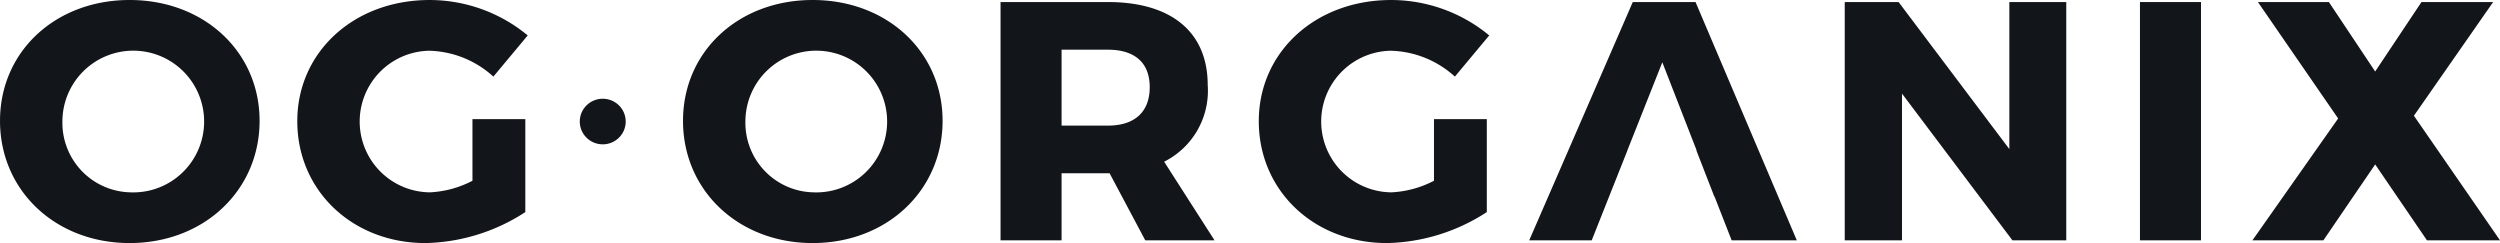
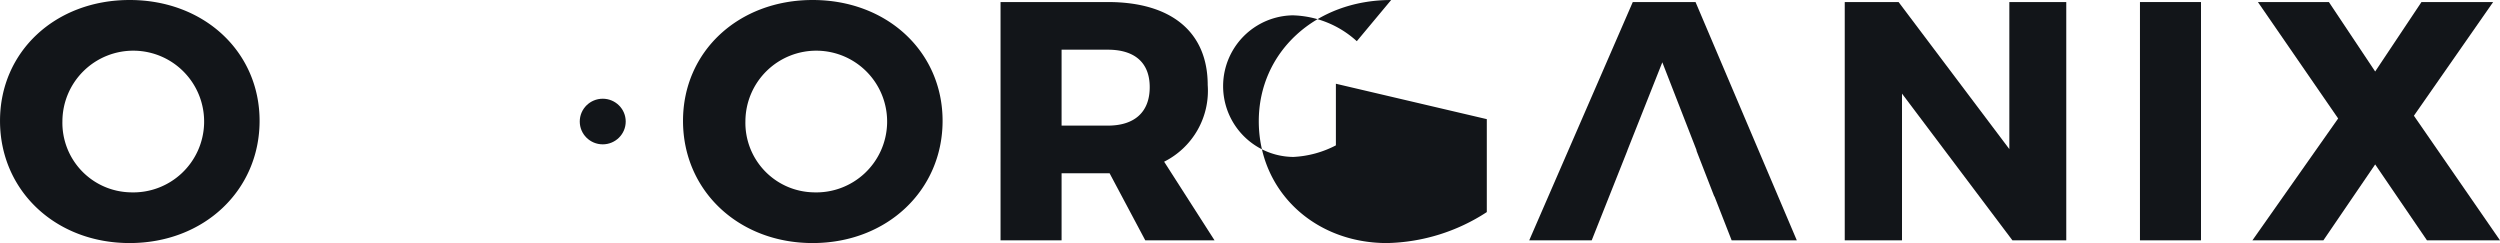
<svg xmlns="http://www.w3.org/2000/svg" width="189.312" height="18.406" viewBox="0 0 189.312 18.406">
  <g transform="translate(2137 1063)">
    <path d="M259.07,230.078c0,5.259-4.207,9.254-9.841,9.254-5.609,0-9.815-3.97-9.815-9.254,0-5.259,4.207-9.151,9.815-9.151C254.863,220.927,259.07,224.845,259.07,230.078Zm-14.931.026a5.266,5.266,0,0,0,5.142,5.388,5.366,5.366,0,1,0-5.142-5.388Z" transform="translate(-2376.413 -1283.927)" fill="#121519" />
-     <path d="M298.087,229.949v7.038a14.359,14.359,0,0,1-7.556,2.346c-5.532,0-9.712-3.97-9.712-9.228,0-5.233,4.285-9.177,10.023-9.177a11.669,11.669,0,0,1,7.426,2.681l-2.6,3.119a7.492,7.492,0,0,0-4.856-1.959,5.362,5.362,0,0,0,.052,10.723,7.766,7.766,0,0,0,3.22-.877v-4.666Z" transform="translate(-2395.307 -1283.927)" fill="#121519" />
    <path d="M354.2,230.078c0,5.259-4.207,9.254-9.841,9.254-5.609,0-9.815-3.97-9.815-9.254,0-5.259,4.206-9.151,9.815-9.151C350,220.927,354.2,224.845,354.2,230.078Zm-14.931.026a5.266,5.266,0,0,0,5.142,5.388,5.366,5.366,0,1,0-5.142-5.388Z" transform="translate(-2419.823 -1283.927)" fill="#121519" />
    <path d="M387.026,234.18H383.39v5.078h-4.622V221.214H386.9c4.8,0,7.556,2.268,7.556,6.29a6.006,6.006,0,0,1-3.3,5.8l3.817,5.955h-5.245Zm-.13-3.609c2,0,3.168-1.006,3.168-2.913,0-1.882-1.168-2.836-3.168-2.836H383.39v5.749Z" transform="translate(-2440.002 -1284.059)" fill="#121519" />
-     <path d="M432,229.949v7.038a14.356,14.356,0,0,1-7.556,2.346c-5.531,0-9.711-3.97-9.711-9.228,0-5.233,4.284-9.177,10.023-9.177a11.67,11.67,0,0,1,7.427,2.681l-2.6,3.119a7.49,7.49,0,0,0-4.856-1.959,5.362,5.362,0,0,0,.052,10.723,7.768,7.768,0,0,0,3.22-.877v-4.666Z" transform="translate(-2456.412 -1283.927)" fill="#121519" />
+     <path d="M432,229.949v7.038a14.356,14.356,0,0,1-7.556,2.346c-5.531,0-9.711-3.97-9.711-9.228,0-5.233,4.284-9.177,10.023-9.177l-2.6,3.119a7.49,7.49,0,0,0-4.856-1.959,5.362,5.362,0,0,0,.052,10.723,7.768,7.768,0,0,0,3.22-.877v-4.666Z" transform="translate(-2456.412 -1283.927)" fill="#121519" />
    <path d="M509.044,239.258l-8.361-11.11v11.11h-4.336V221.214h4.077l8.387,11.136V221.214h4.311v18.044Z" transform="translate(-2493.654 -1284.059)" fill="#121519" />
    <path d="M537.465,239.258V221.214h4.622v18.044Z" transform="translate(-2512.417 -1284.059)" fill="#121519" />
    <path d="M571.877,239.258h-5.531l-3.921-5.749-3.921,5.749h-5.375l6.492-9.228-6.076-8.816h5.375l3.505,5.259,3.506-5.259h5.427l-6,8.609Z" transform="translate(-2519.565 -1284.059)" fill="#121519" />
    <ellipse cx="1.74" cy="1.727" rx="1.74" ry="1.727" transform="translate(-2093.098 -1055.524)" fill="#121519" />
    <path d="M459.842,232.453h-.006l2.649-6.676,2.6,6.676h-.02l1.353,3.48h.017l1.3,3.325h4.934L465,221.214h-4.752l-7.842,18.044h4.732Z" transform="translate(-2473.606 -1284.059)" fill="#121519" />
  </g>
</svg>